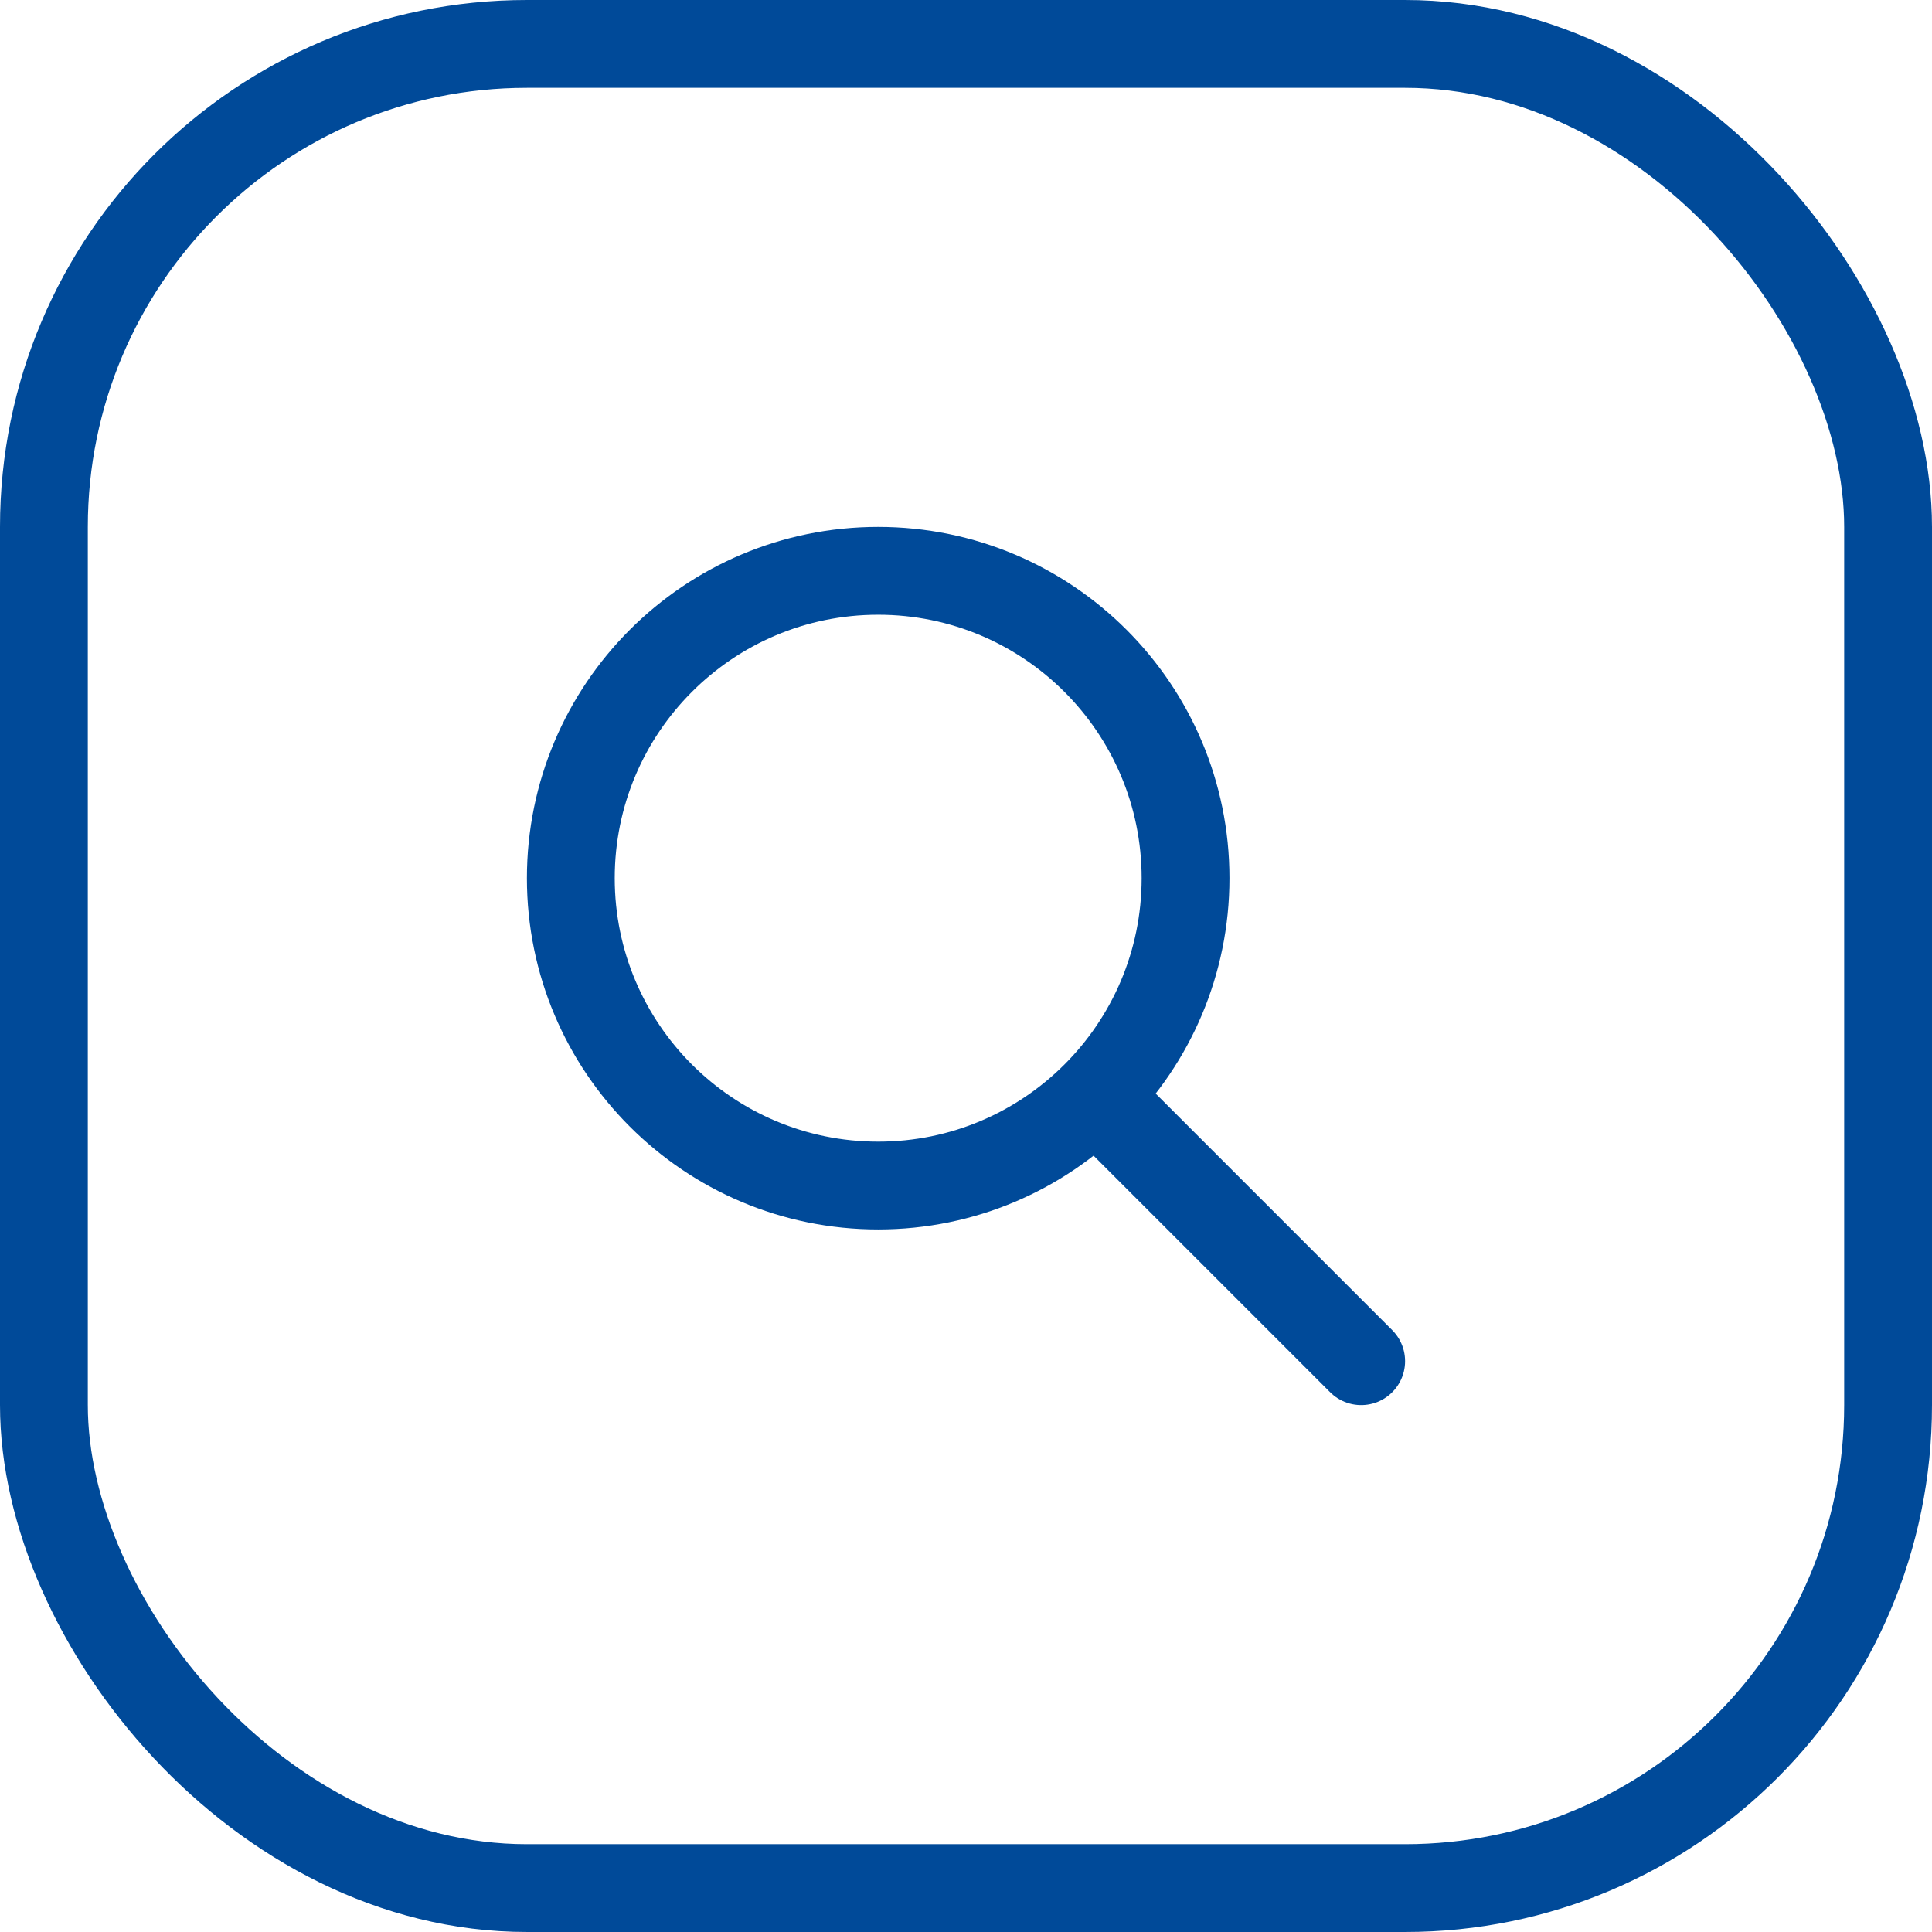
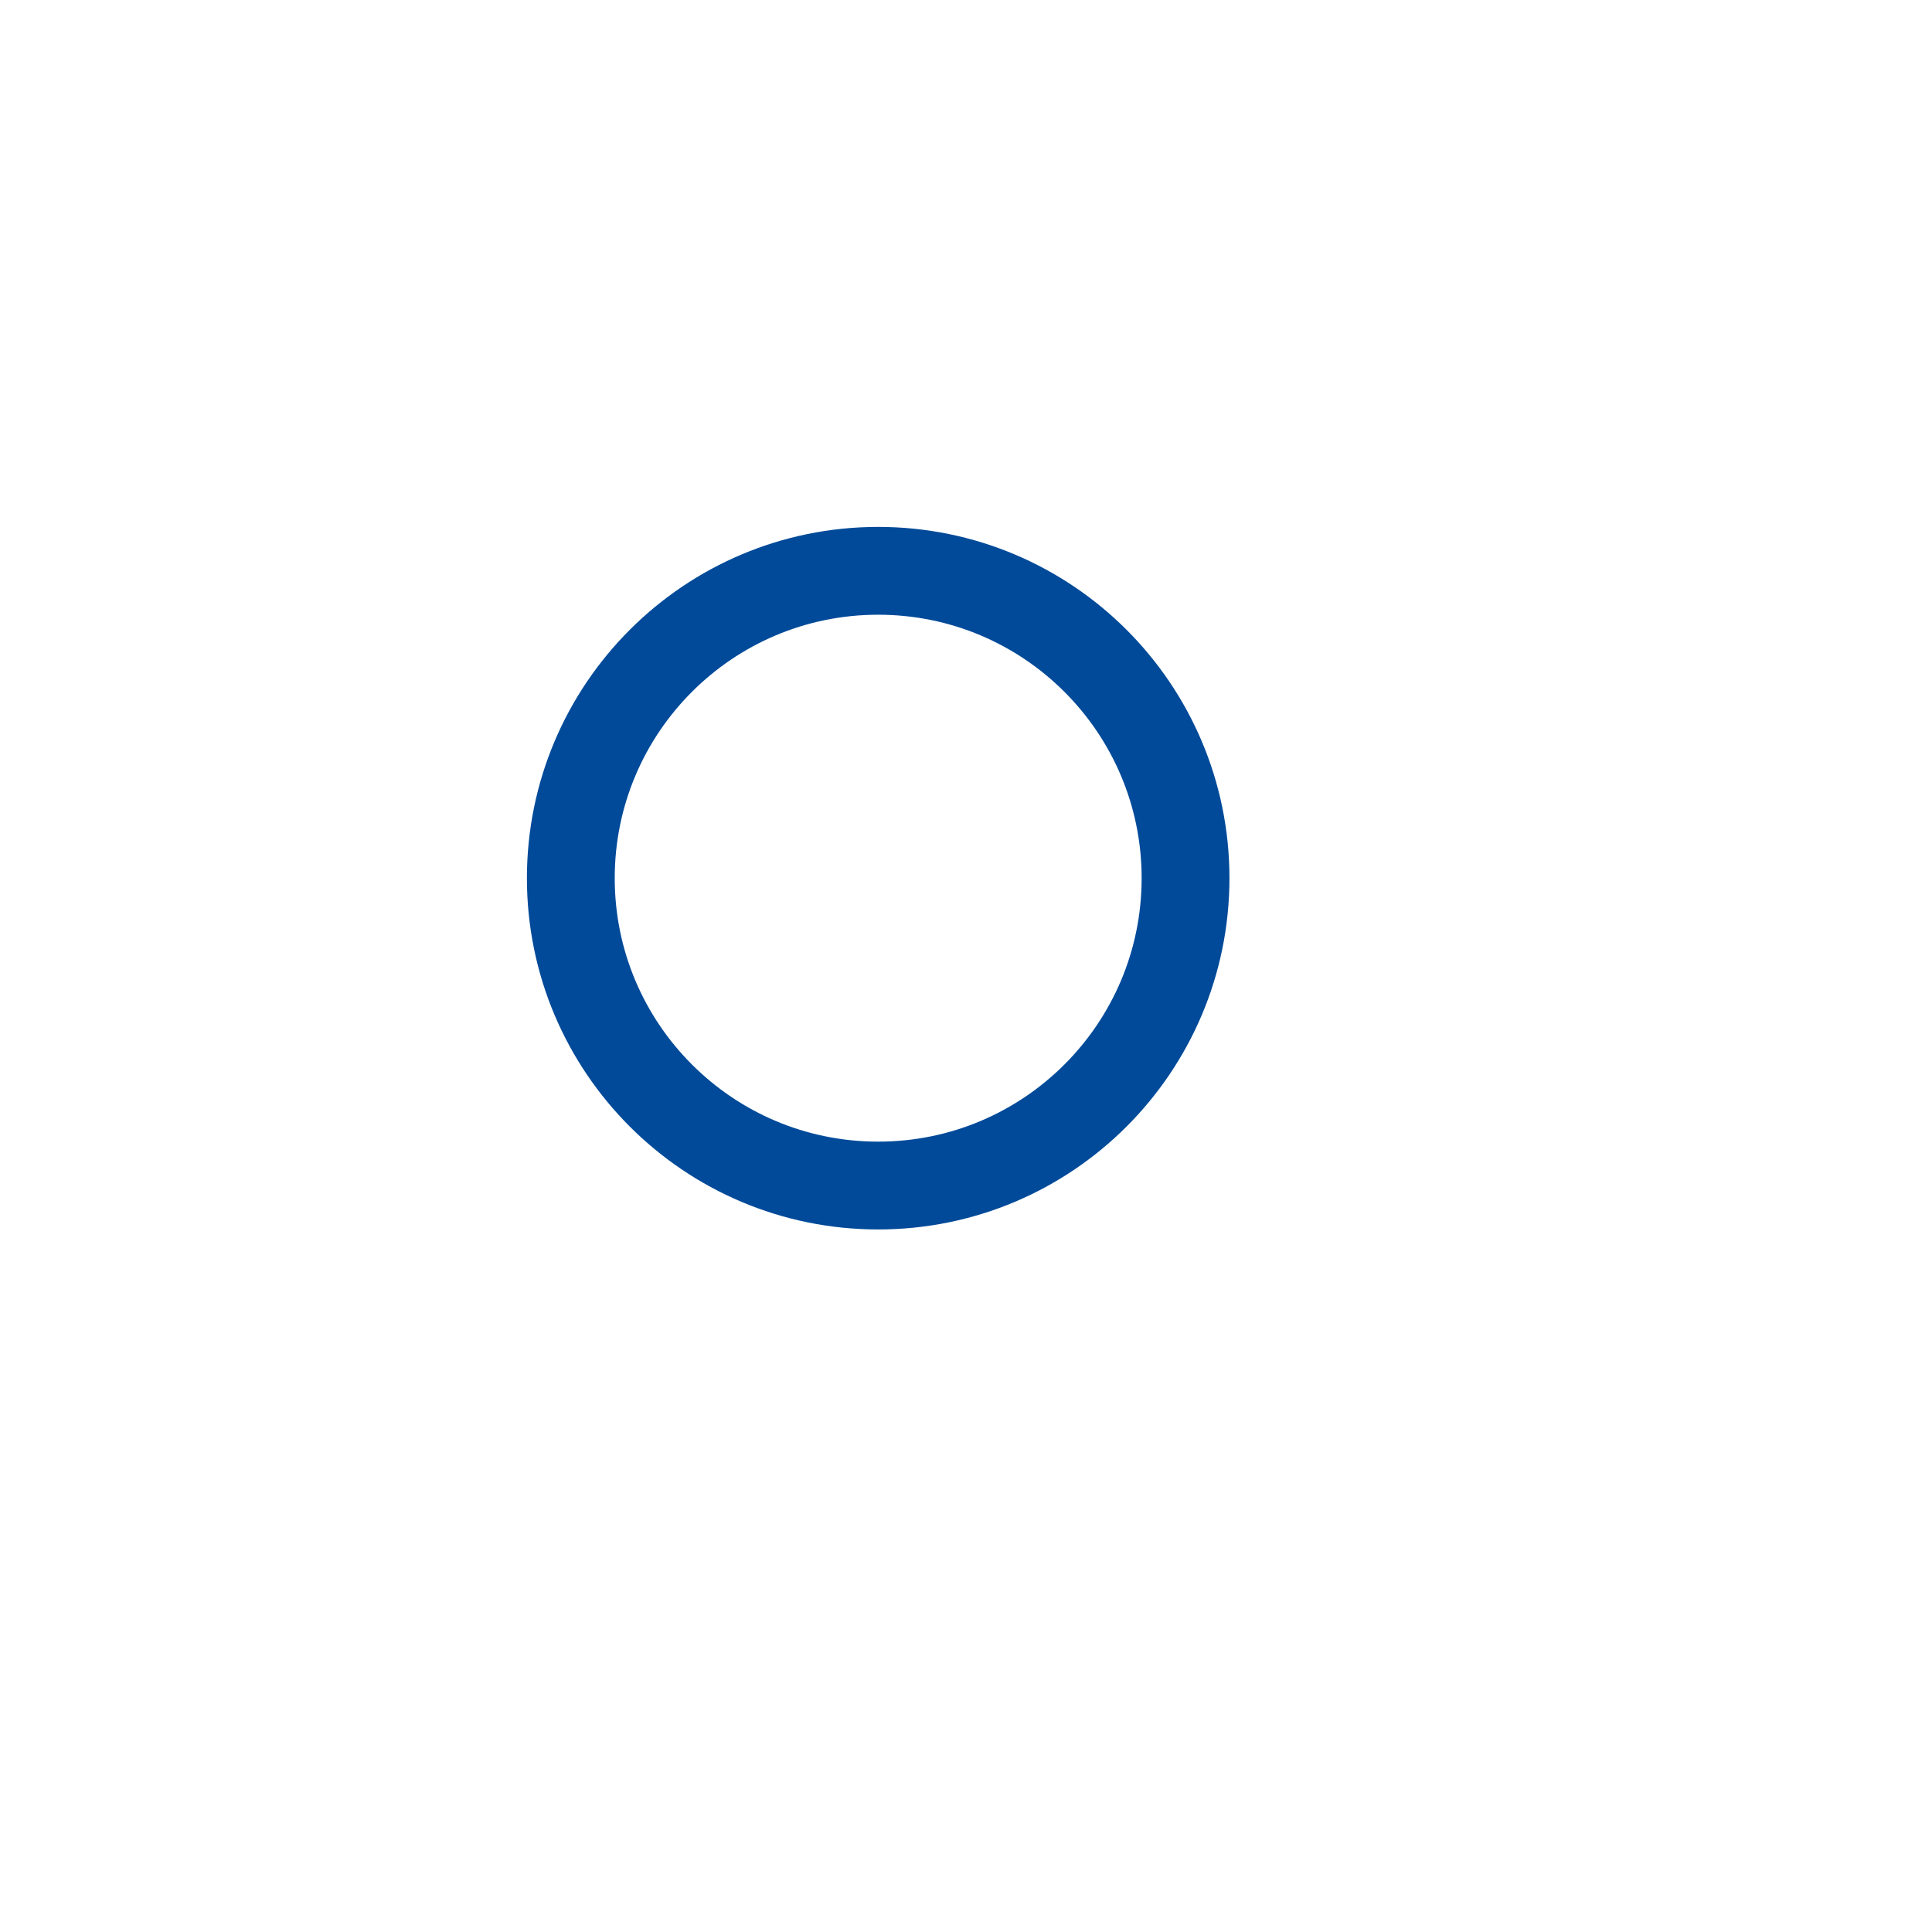
<svg xmlns="http://www.w3.org/2000/svg" width="44" height="44" viewBox="0 0 44 44" fill="none">
-   <path d="M31 31L25 25M27 20C27 23.866 23.866 27 20 27C16.134 27 13 23.866 13 20C13 16.134 16.134 13 20 13C23.866 13 27 16.134 27 20Z" stroke="#004A99" stroke-width="2" stroke-linecap="round" stroke-linejoin="round" />
-   <rect x="1" y="1" width="42" height="42" rx="11" stroke="#004A99" stroke-width="2" />
+   <path d="M31 31M27 20C27 23.866 23.866 27 20 27C16.134 27 13 23.866 13 20C13 16.134 16.134 13 20 13C23.866 13 27 16.134 27 20Z" stroke="#004A99" stroke-width="2" stroke-linecap="round" stroke-linejoin="round" />
</svg>